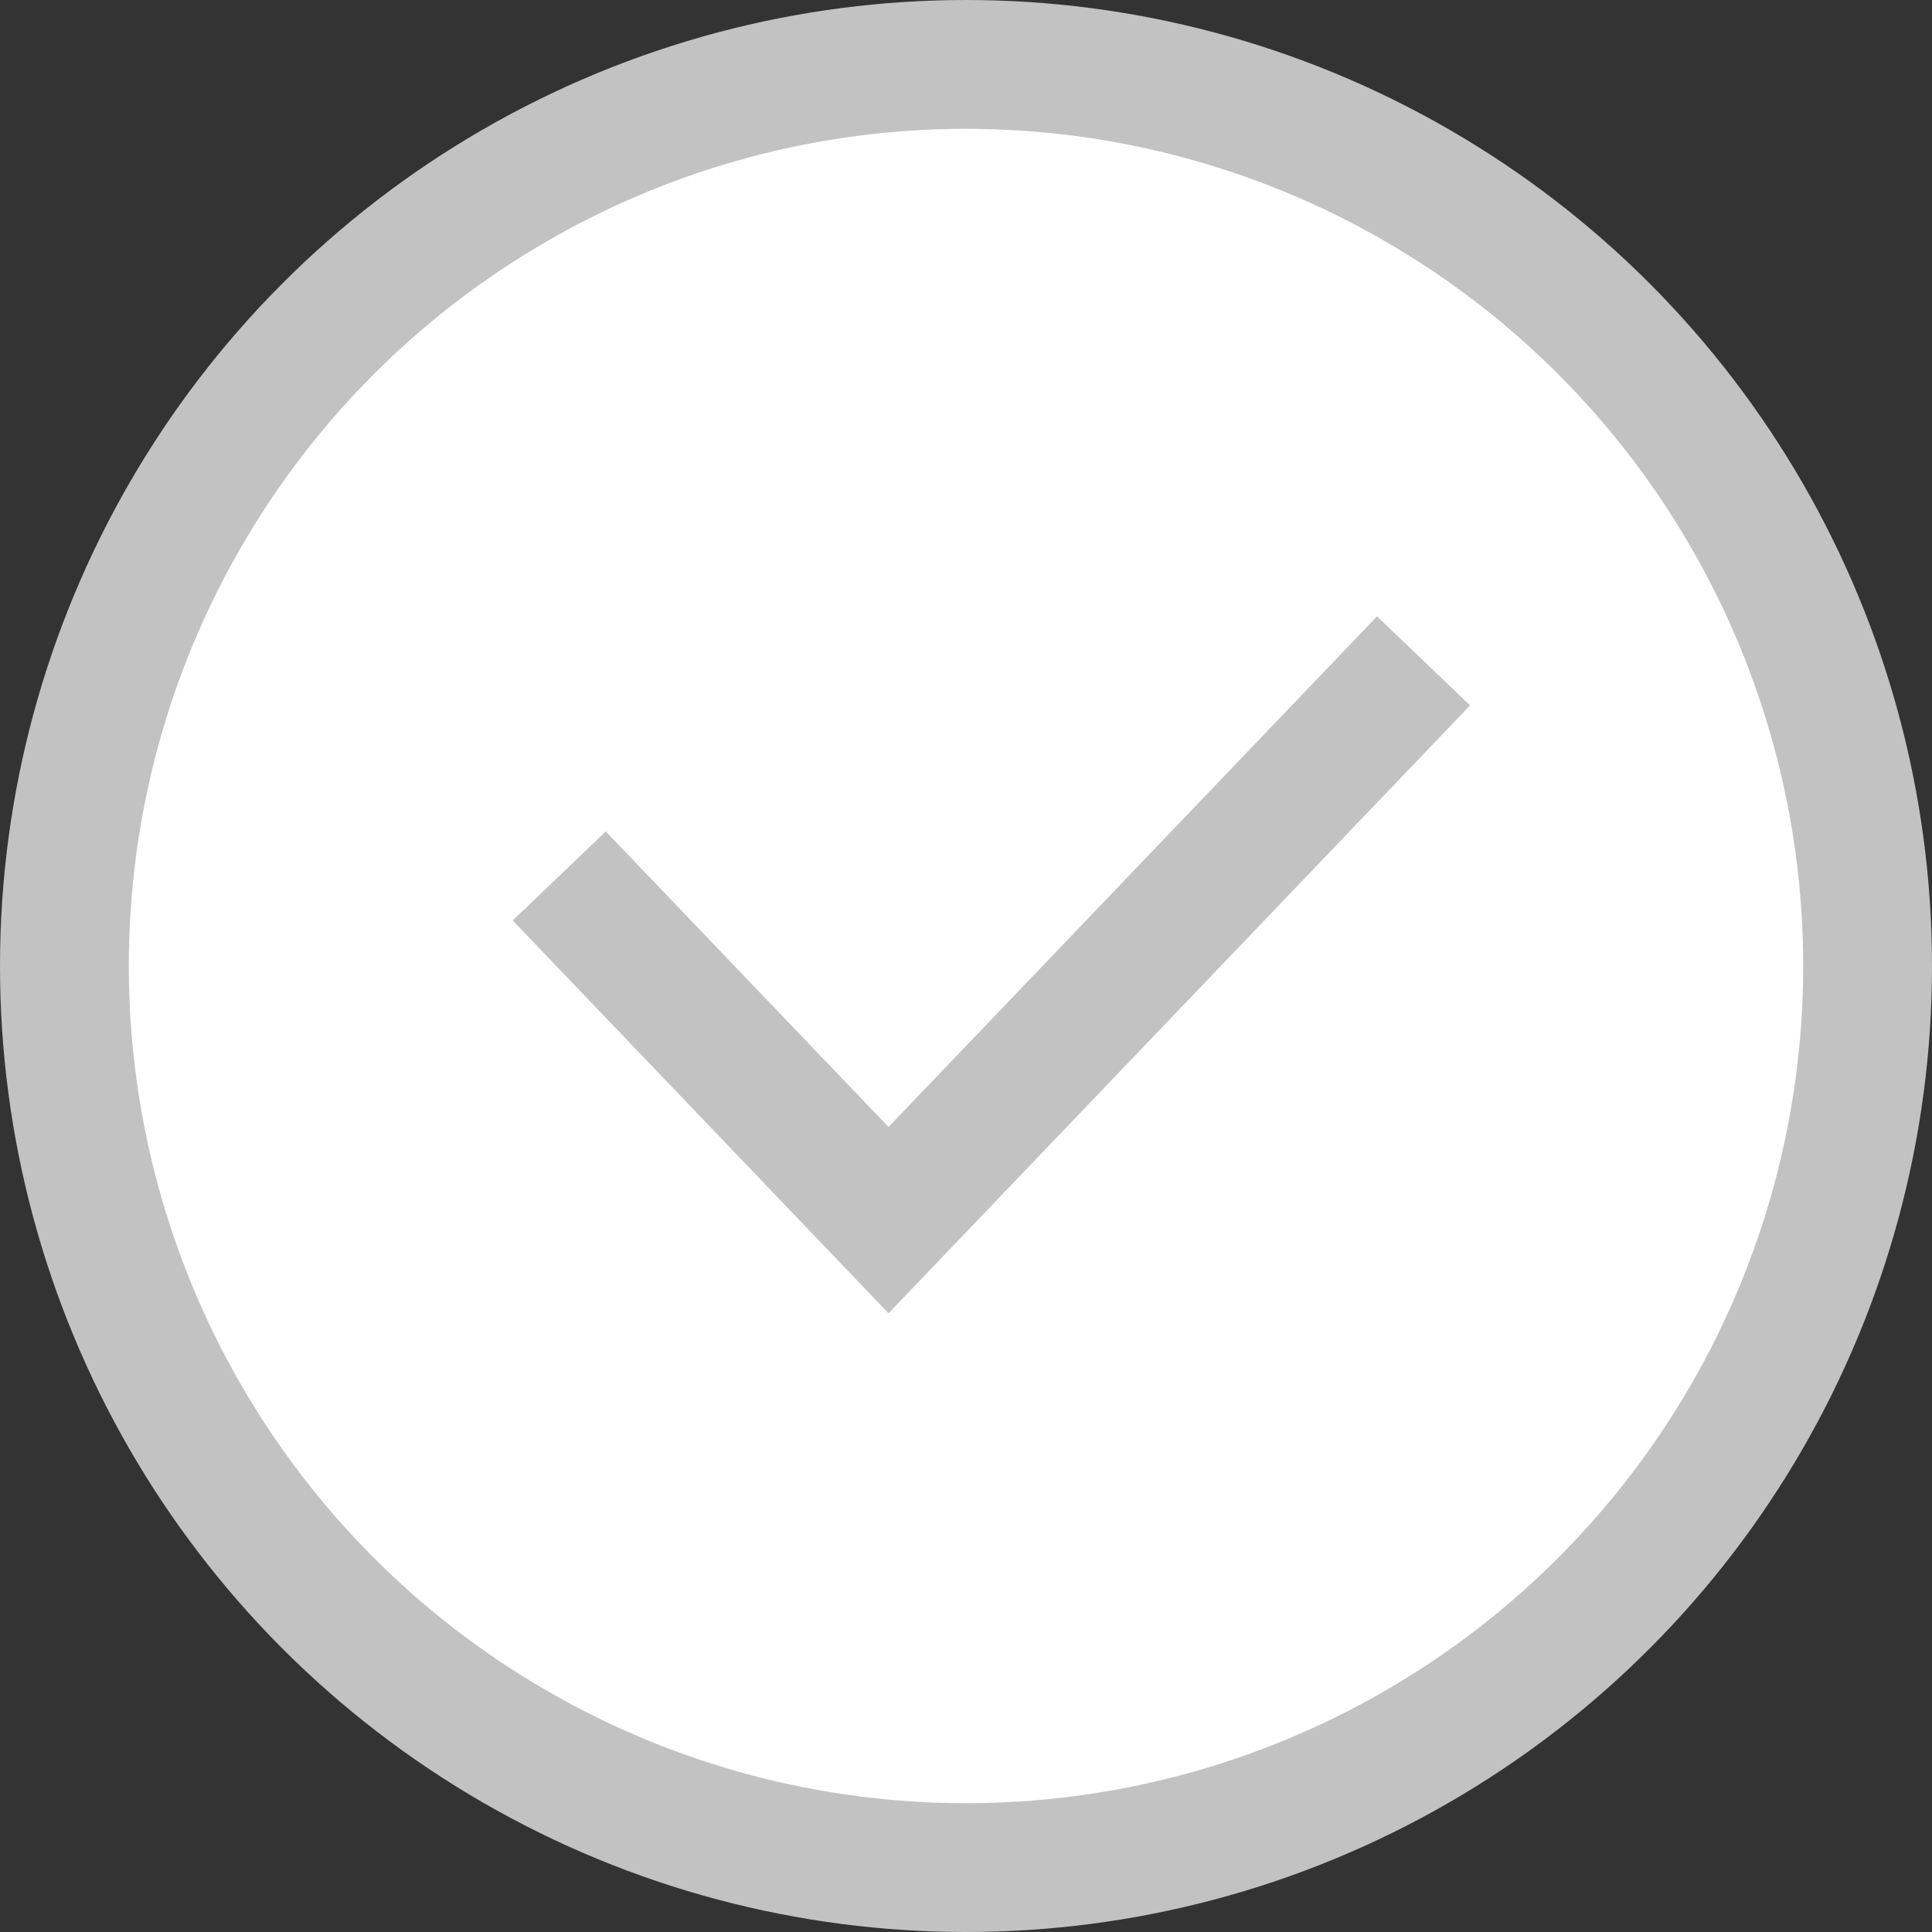
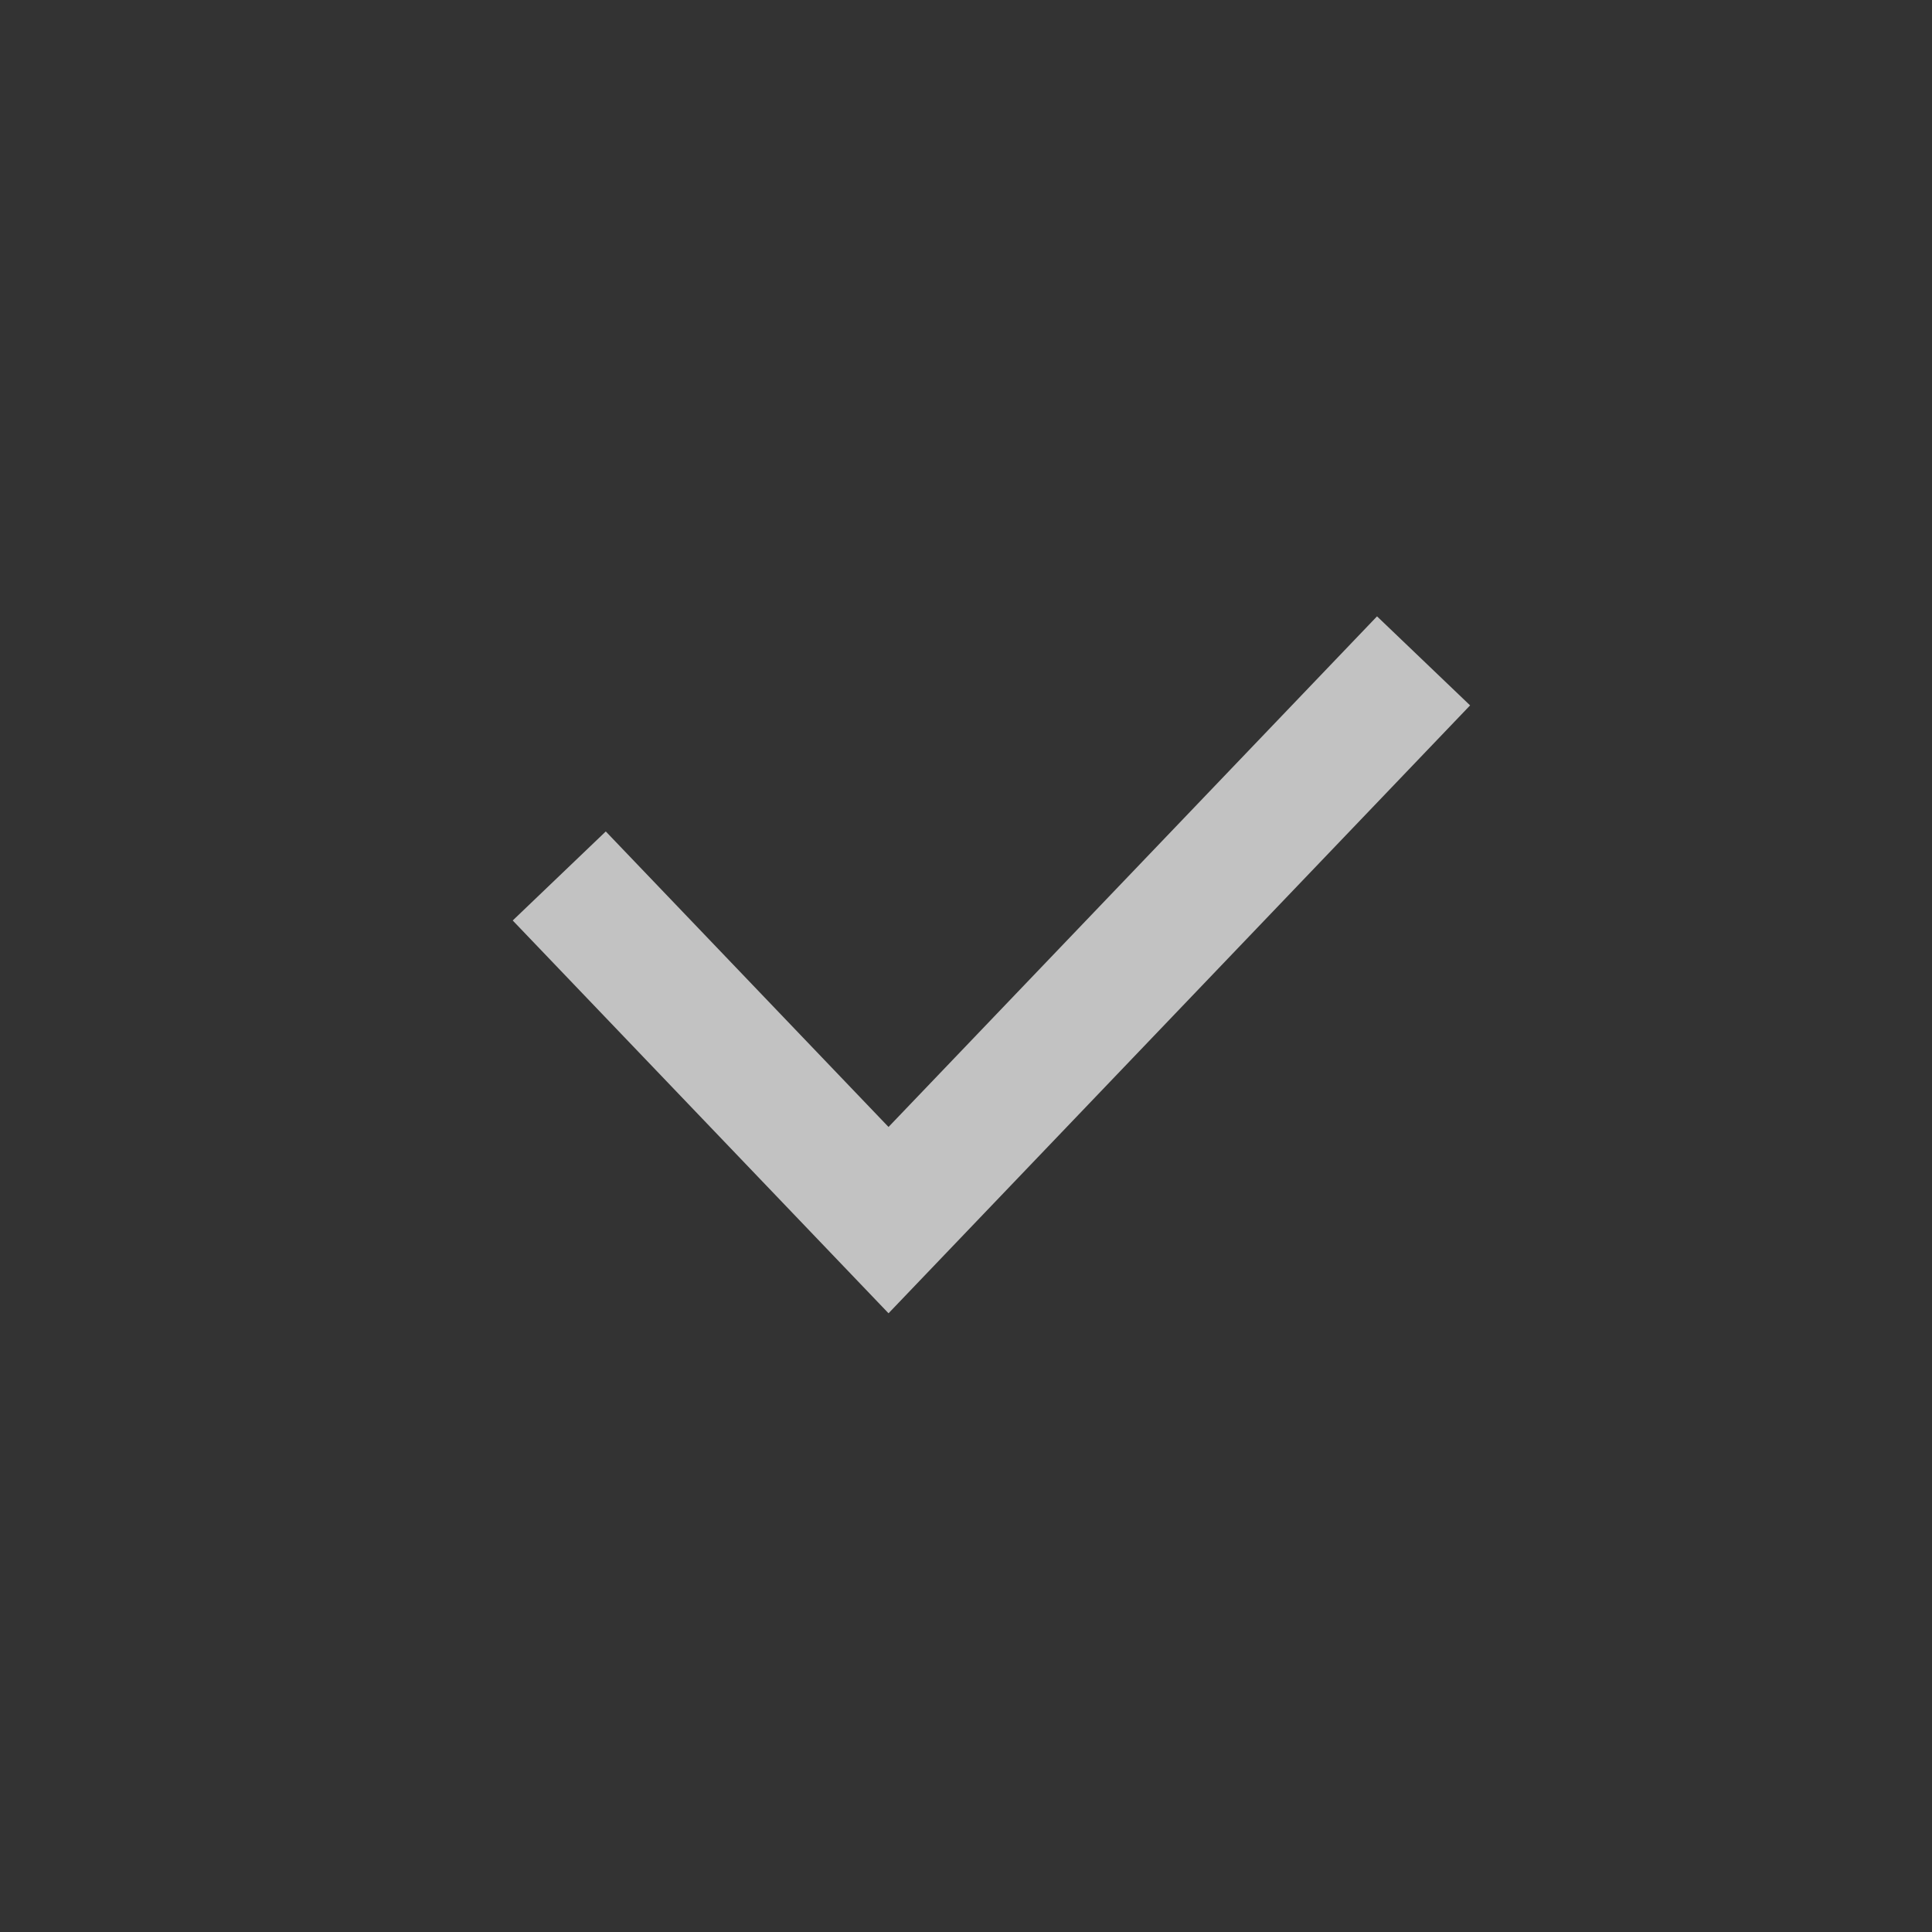
<svg xmlns="http://www.w3.org/2000/svg" width="30" height="30" viewBox="0 0 30 30" fill="none">
  <rect x="0" y="0" width="30" height="30" fill="#333333" stroke="none" />
-   <circle cx="15" cy="15" r="14" fill="#fff" stroke="#C2C2C2" stroke-width="2" />
  <path d="M8.684 13.602l5.113 5.344 8.308-8.684" stroke="#C2C2C2" stroke-width="2" />
</svg>